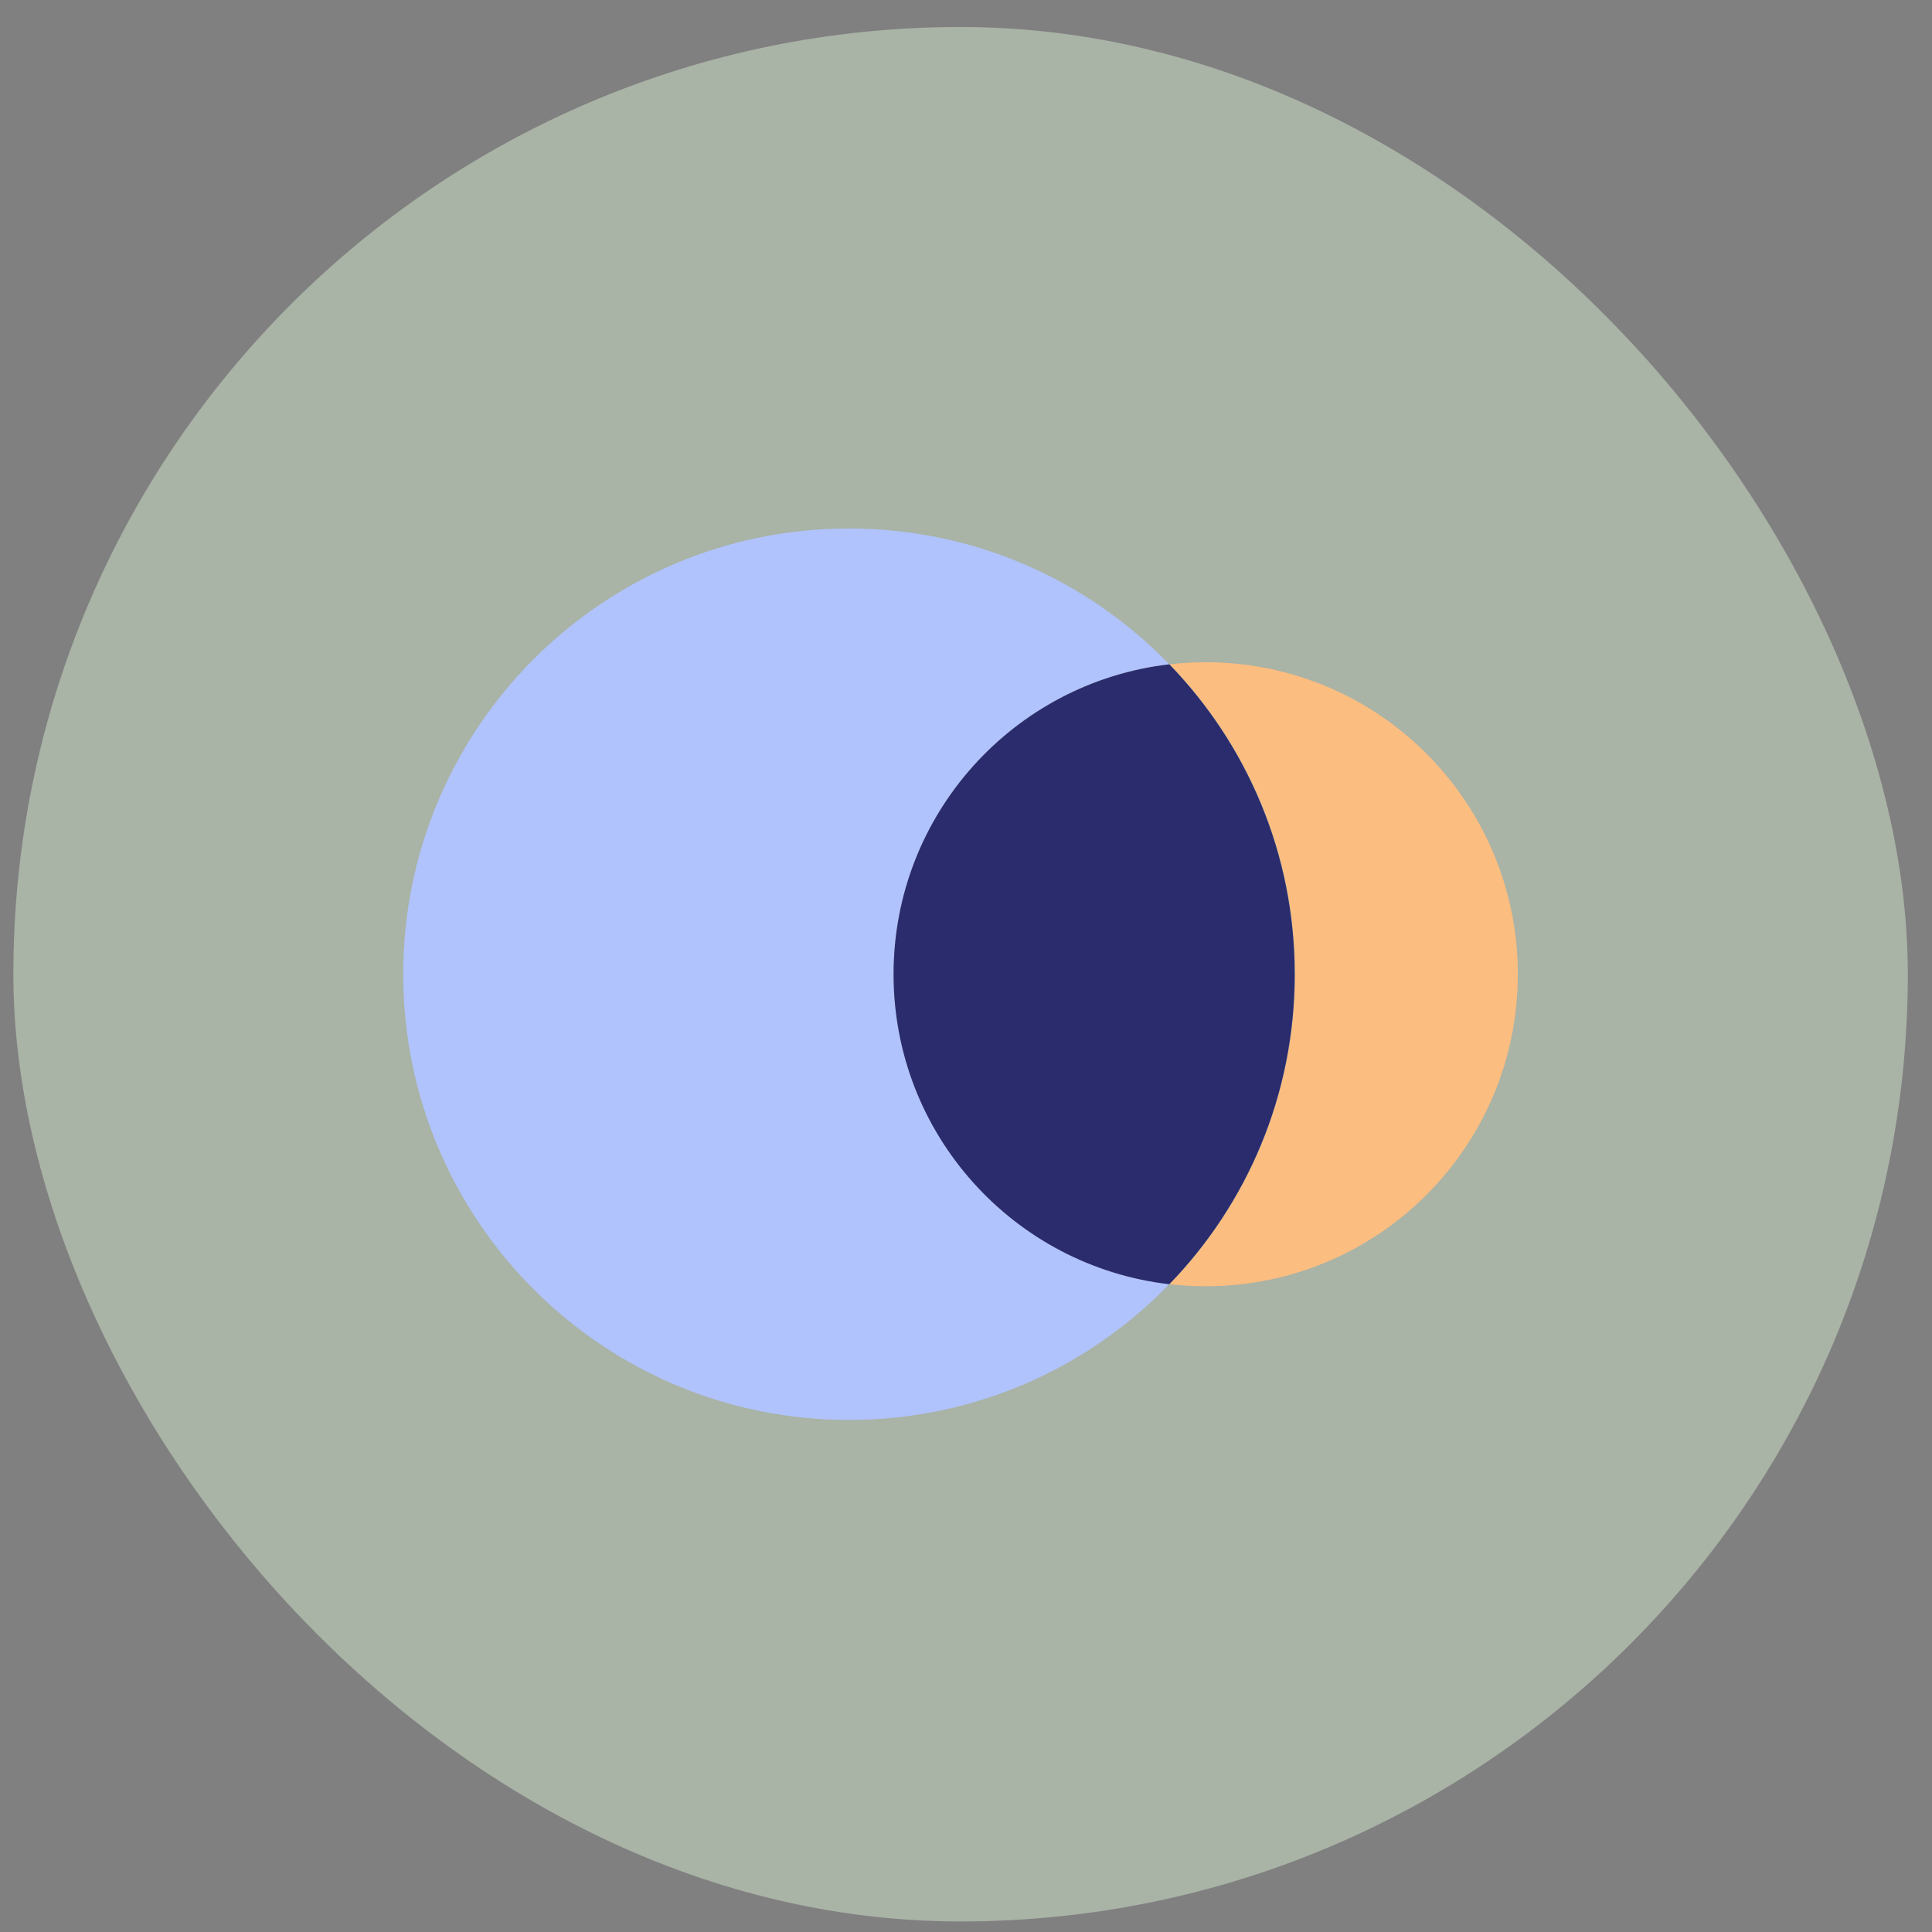
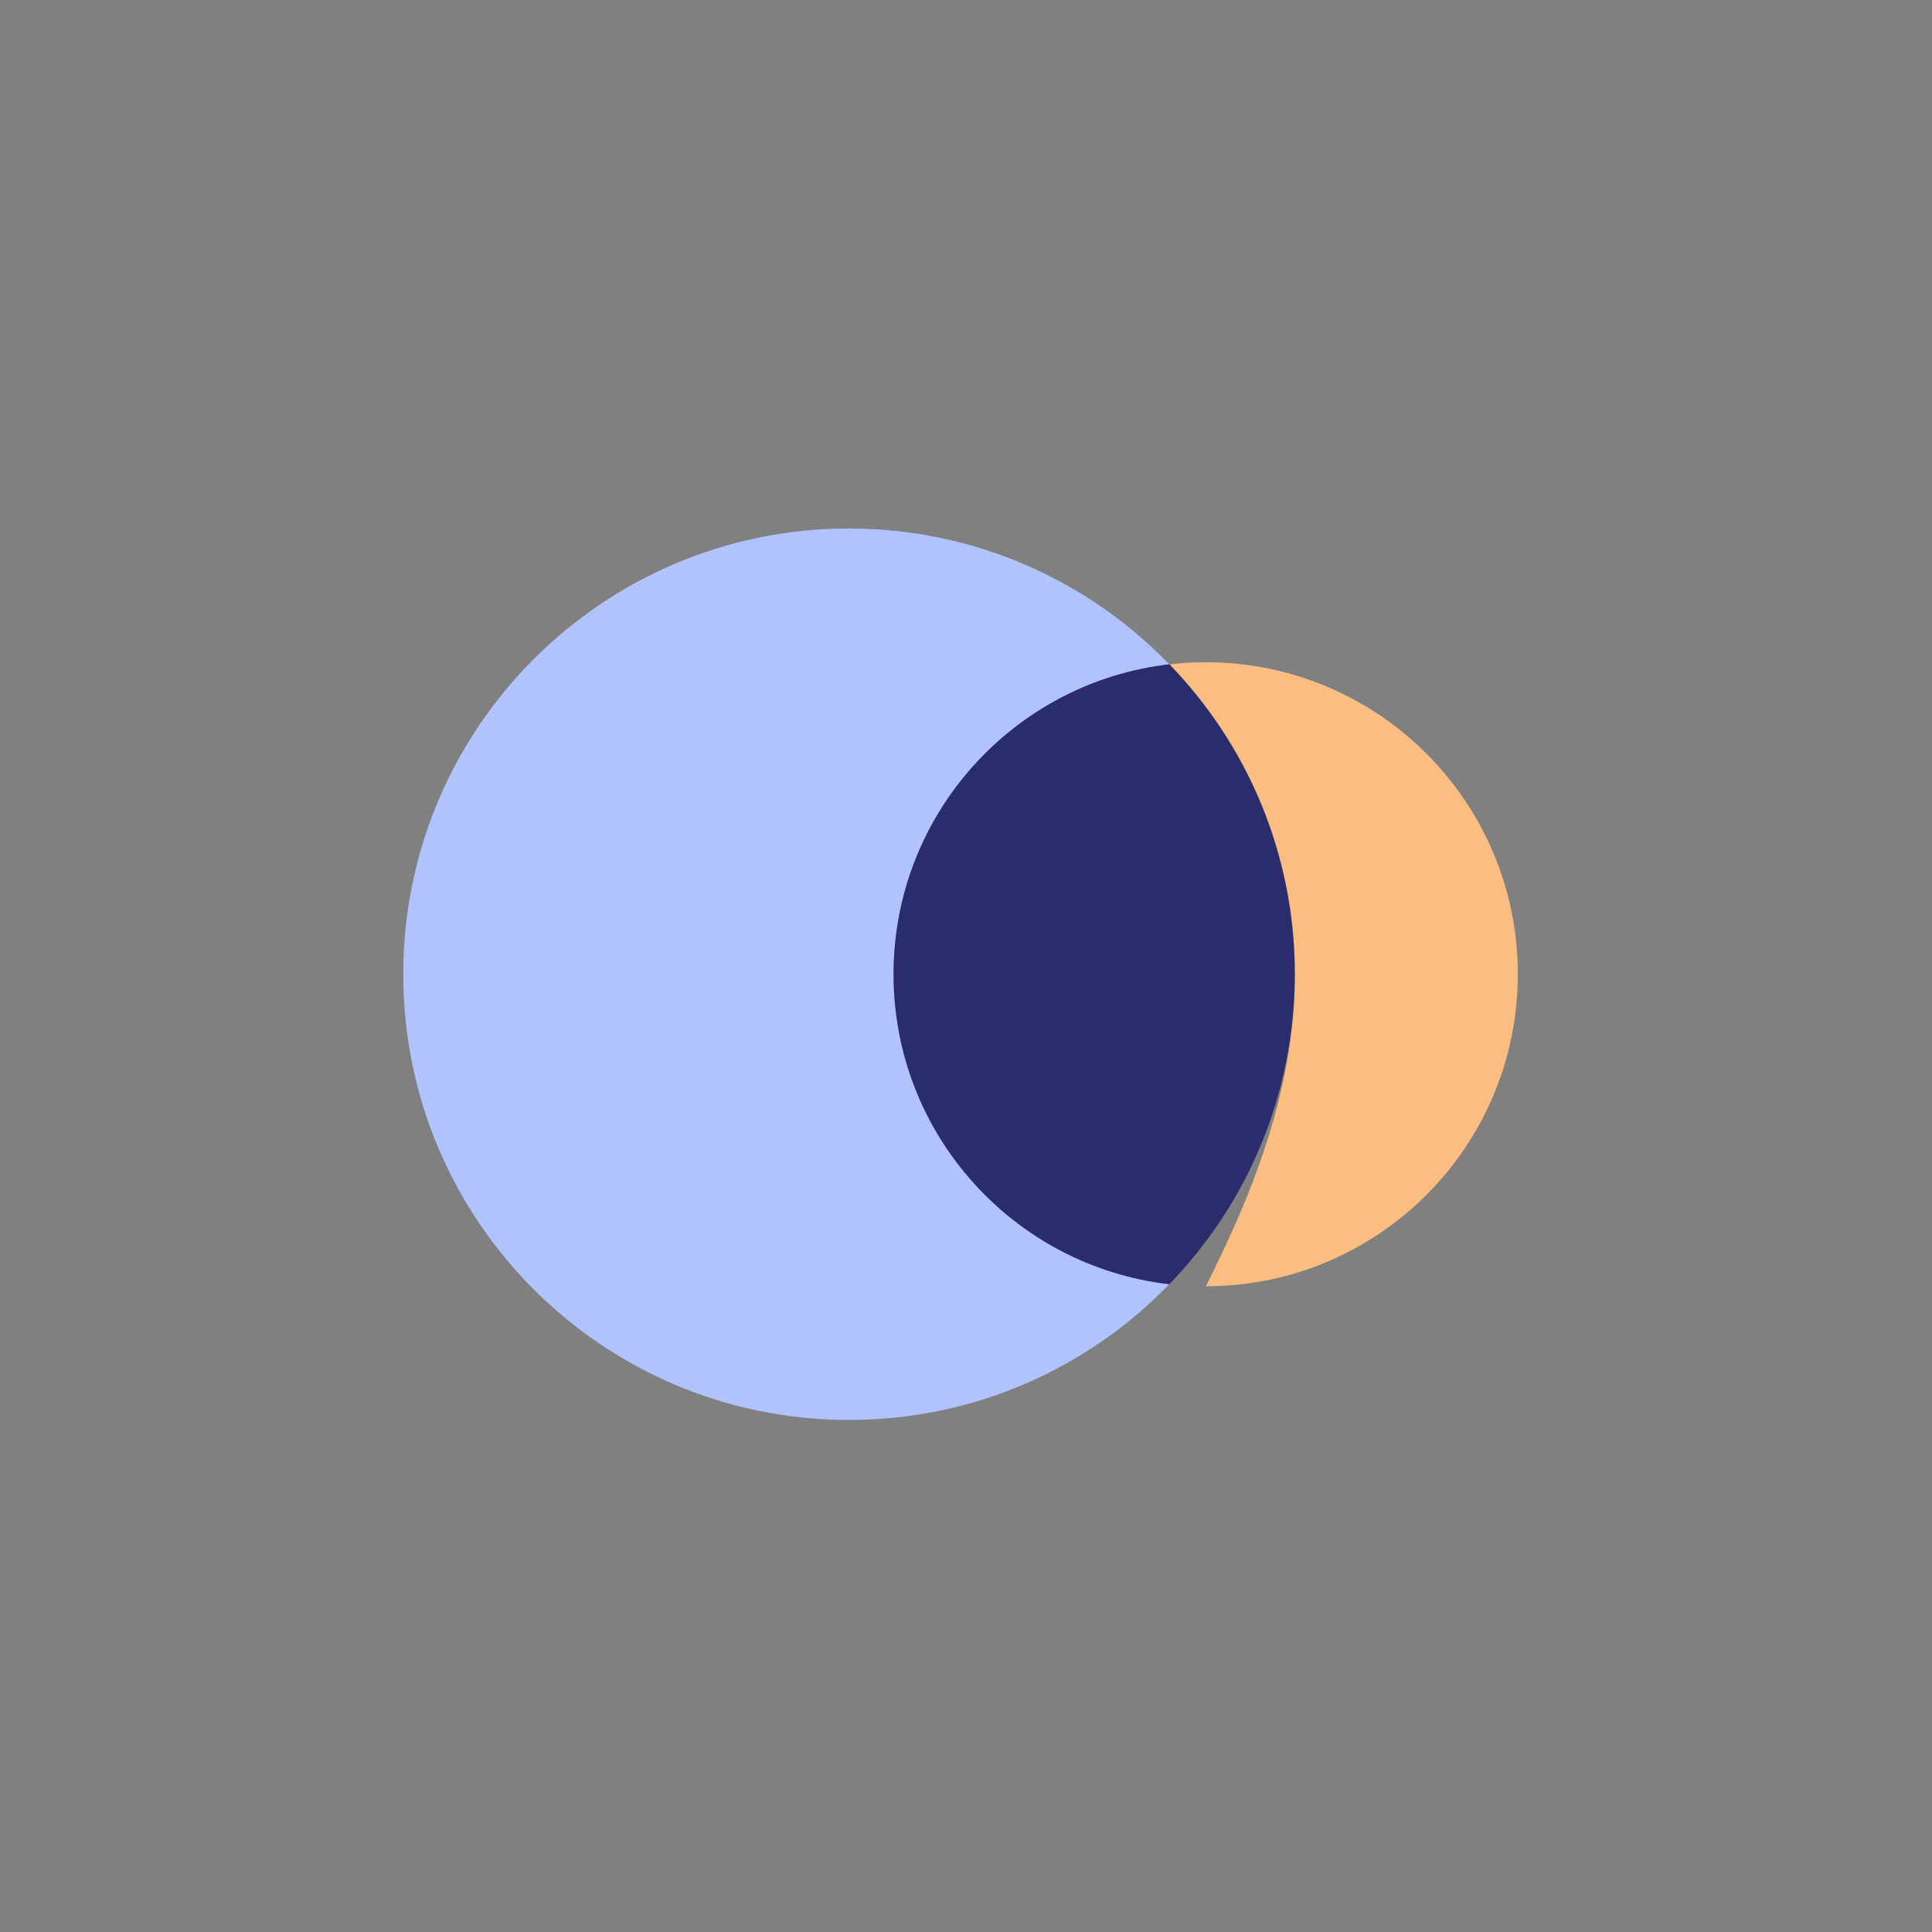
<svg xmlns="http://www.w3.org/2000/svg" width="35" height="35" viewBox="0 0 35 35" fill="none">
  <rect x="0" y="0" width="35" height="35" fill="#808080" stroke="none" />
-   <rect x="0.242" y="0.489" width="34.32" height="34.32" rx="17.16" fill="#E6FFDE" fill-opacity="0.4" />
  <path d="M21.183 23.264C19.716 24.781 17.658 25.724 15.38 25.724C10.92 25.724 7.305 22.11 7.305 17.649C7.305 13.189 10.92 9.574 15.38 9.574C17.658 9.574 19.716 10.518 21.183 12.035C18.37 12.36 16.188 14.749 16.188 17.649C16.188 20.549 18.371 22.938 21.183 23.264Z" fill="#B0C3FC" />
-   <path d="M27.497 17.649C27.497 20.771 24.966 23.302 21.845 23.302C21.623 23.302 21.403 23.289 21.188 23.264C22.595 21.812 23.46 19.831 23.46 17.649C23.46 15.467 22.596 13.487 21.188 12.035C21.403 12.01 21.623 11.997 21.845 11.997C24.966 11.997 27.497 14.528 27.497 17.649Z" fill="#FBBD80" />
+   <path d="M27.497 17.649C27.497 20.771 24.966 23.302 21.845 23.302C22.595 21.812 23.46 19.831 23.46 17.649C23.46 15.467 22.596 13.487 21.188 12.035C21.403 12.01 21.623 11.997 21.845 11.997C24.966 11.997 27.497 14.528 27.497 17.649Z" fill="#FBBD80" />
  <path d="M23.455 17.65C23.455 19.832 22.591 21.812 21.183 23.265C18.37 22.939 16.188 20.55 16.188 17.65C16.188 14.75 18.371 12.361 21.183 12.035C22.59 13.488 23.455 15.468 23.455 17.65Z" fill="#2B2C6E" />
</svg>